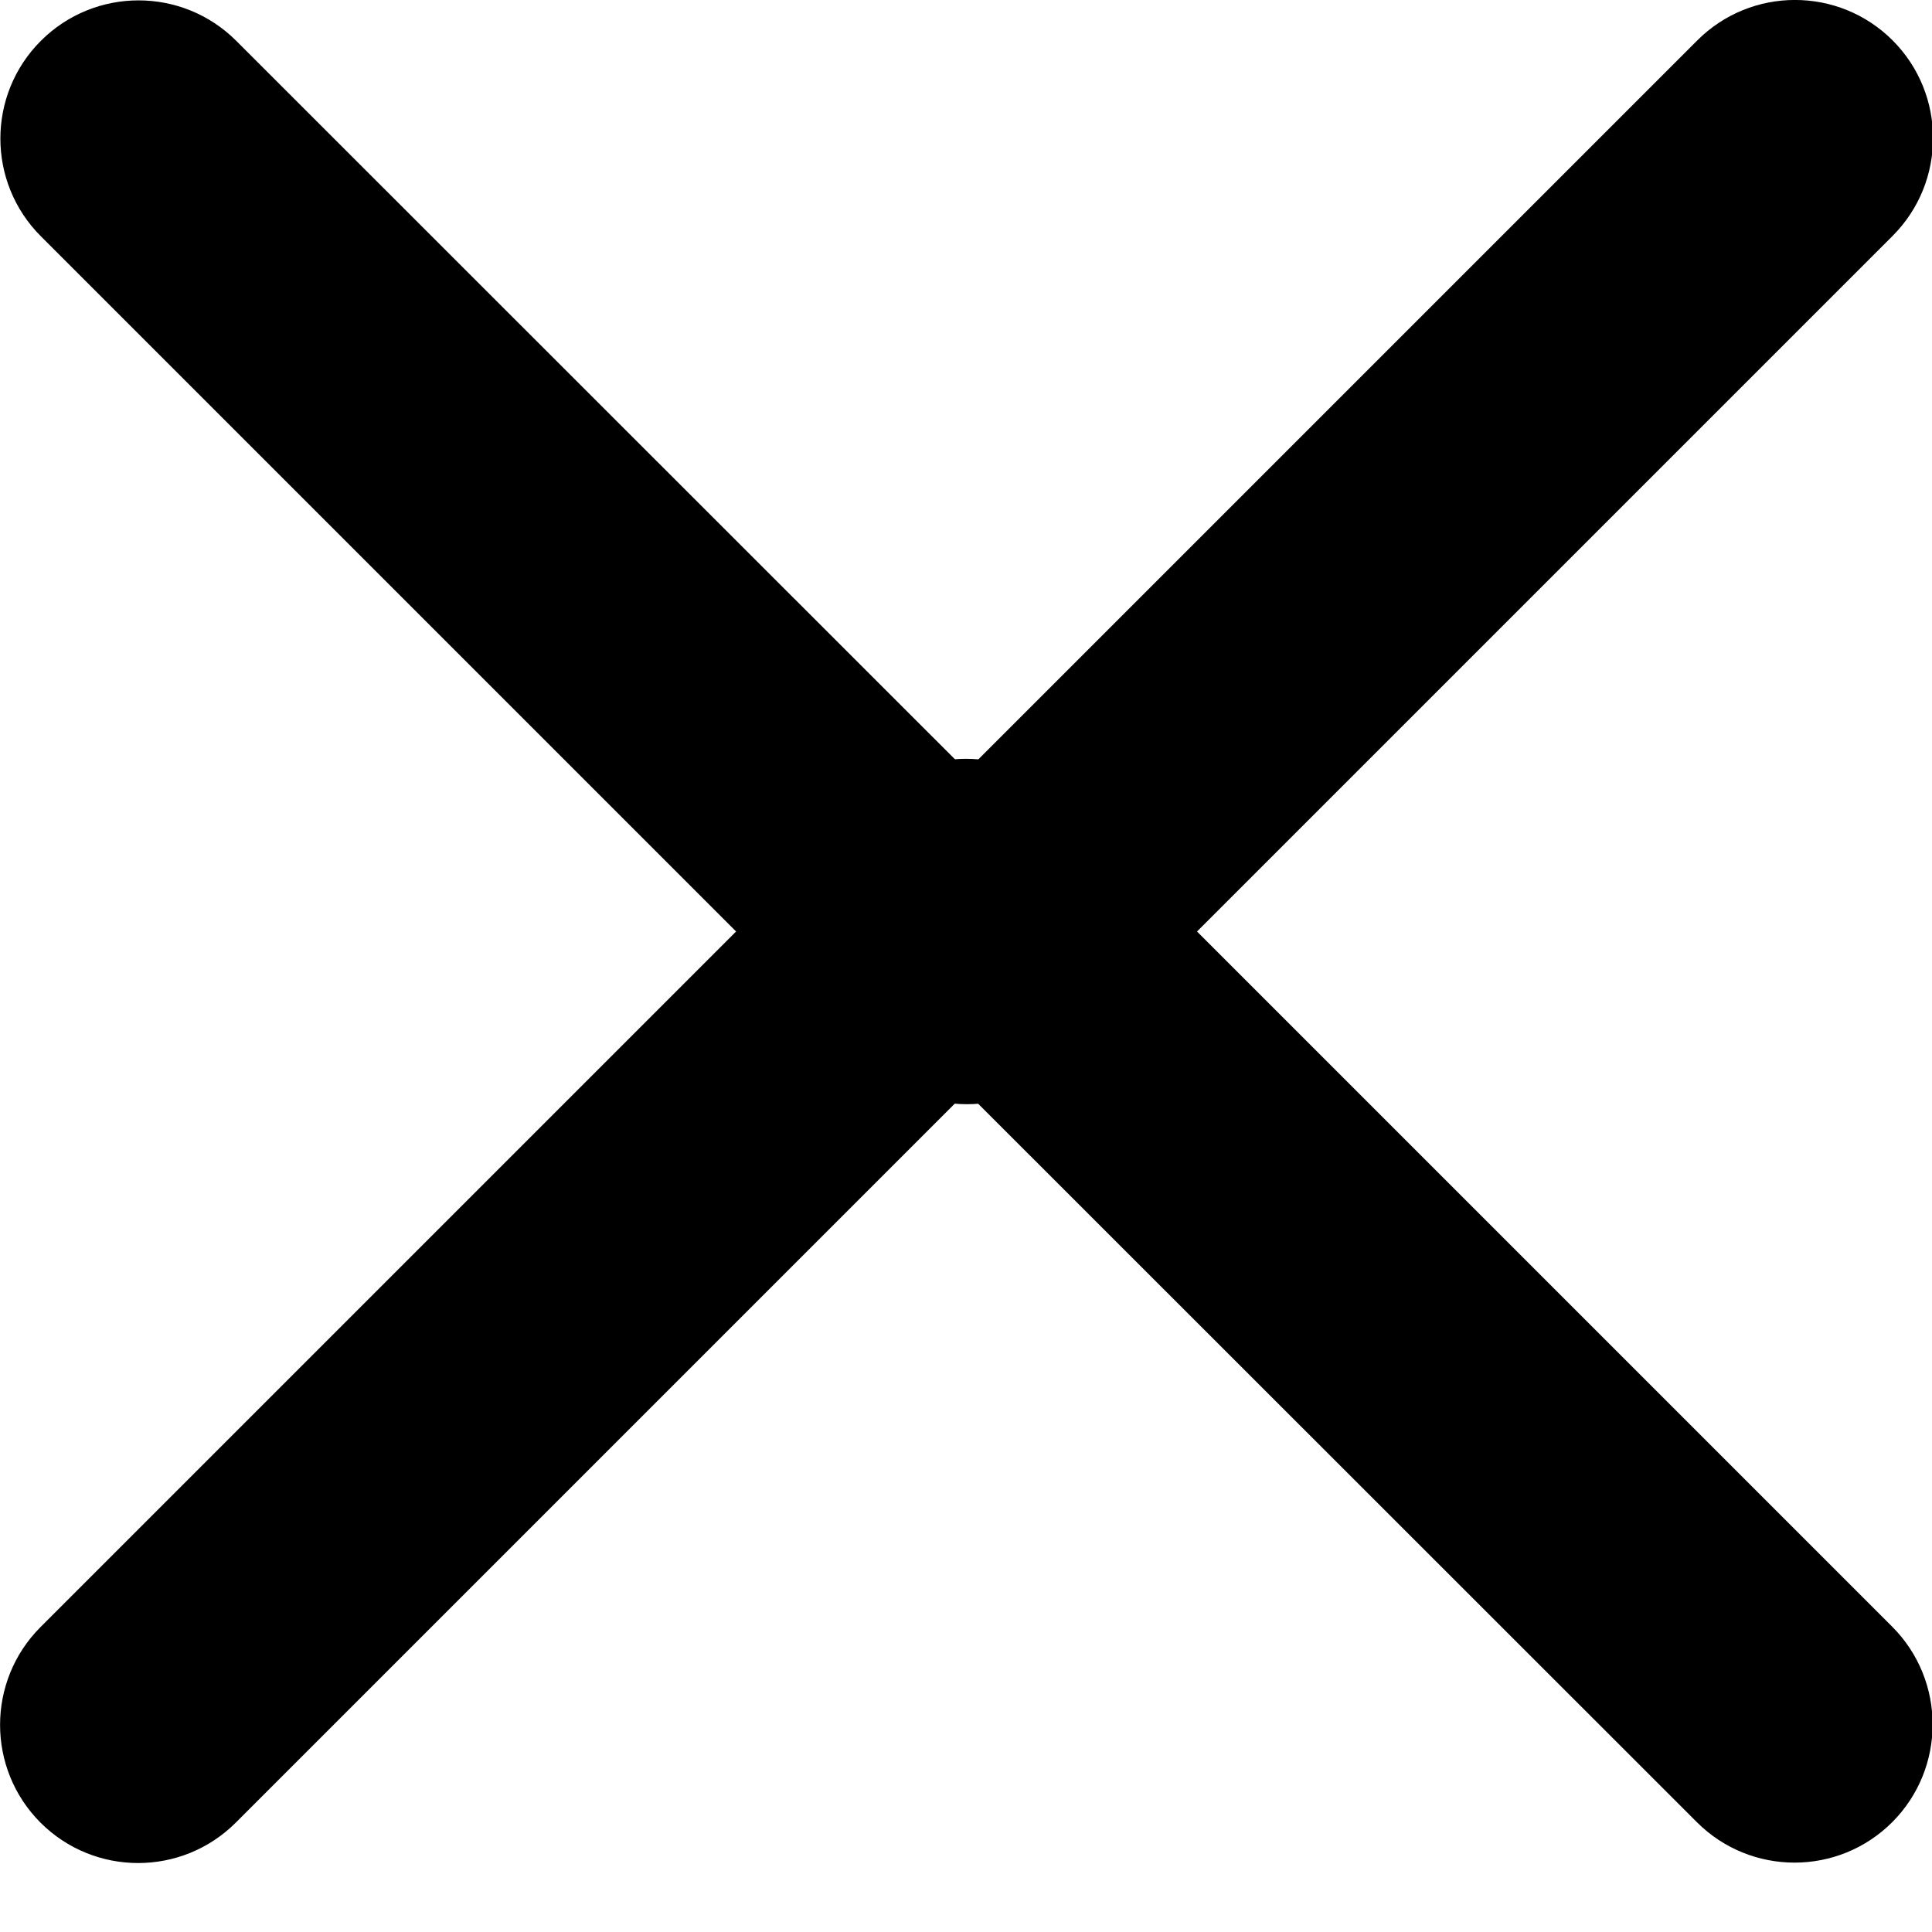
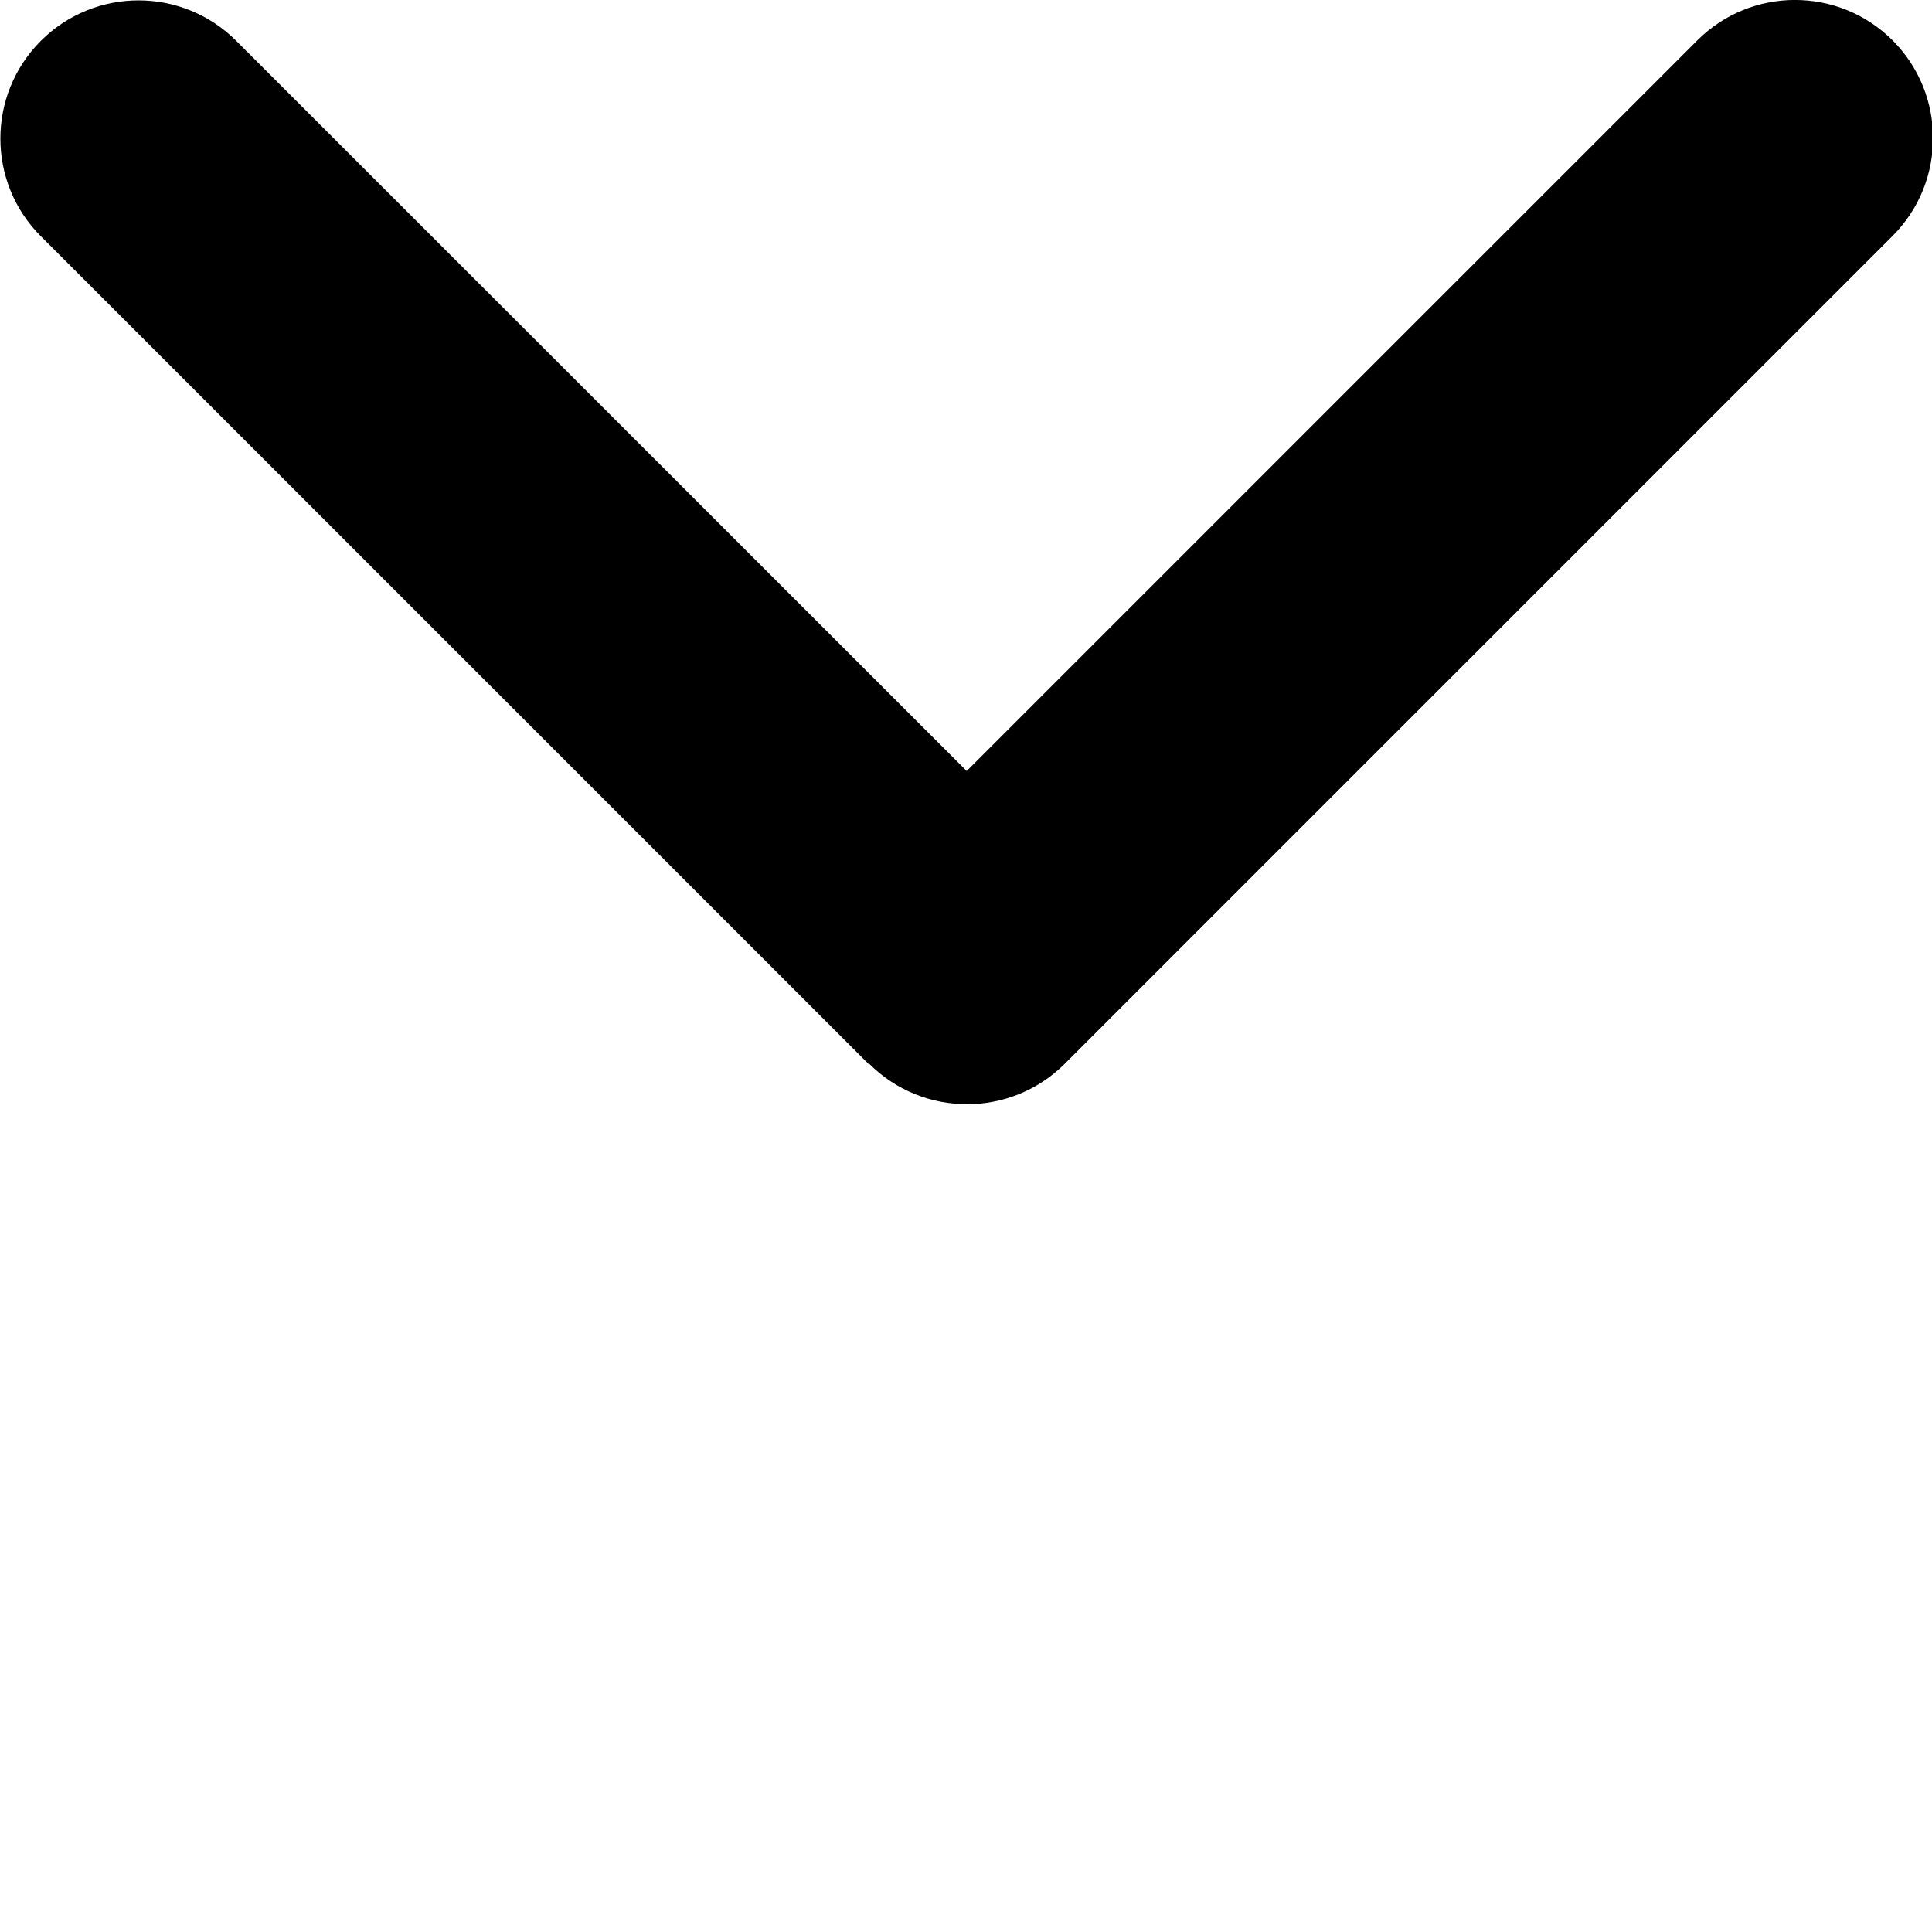
<svg xmlns="http://www.w3.org/2000/svg" width="14" height="14" viewBox="0 0 14 14" fill="none">
-   <path d="M7.709 5.791C7.318 5.401 6.684 5.401 6.293 5.791L0.293 11.791C-0.097 12.182 -0.097 12.816 0.293 13.207C0.684 13.598 1.318 13.598 1.709 13.207L7.003 7.913L12.296 13.204C12.687 13.595 13.321 13.595 13.712 13.204C14.102 12.813 14.102 12.179 13.712 11.788L7.712 5.788L7.709 5.791Z" fill="black" />
  <path d="M6.299 7.709C6.69 8.099 7.324 8.099 7.715 7.709L13.715 1.709C14.105 1.318 14.105 0.684 13.715 0.293C13.324 -0.098 12.69 -0.098 12.299 0.293L7.005 5.587L1.712 0.296C1.321 -0.095 0.687 -0.095 0.296 0.296C-0.095 0.687 -0.095 1.321 0.296 1.712L6.296 7.712L6.299 7.709Z" fill="black" />
</svg>